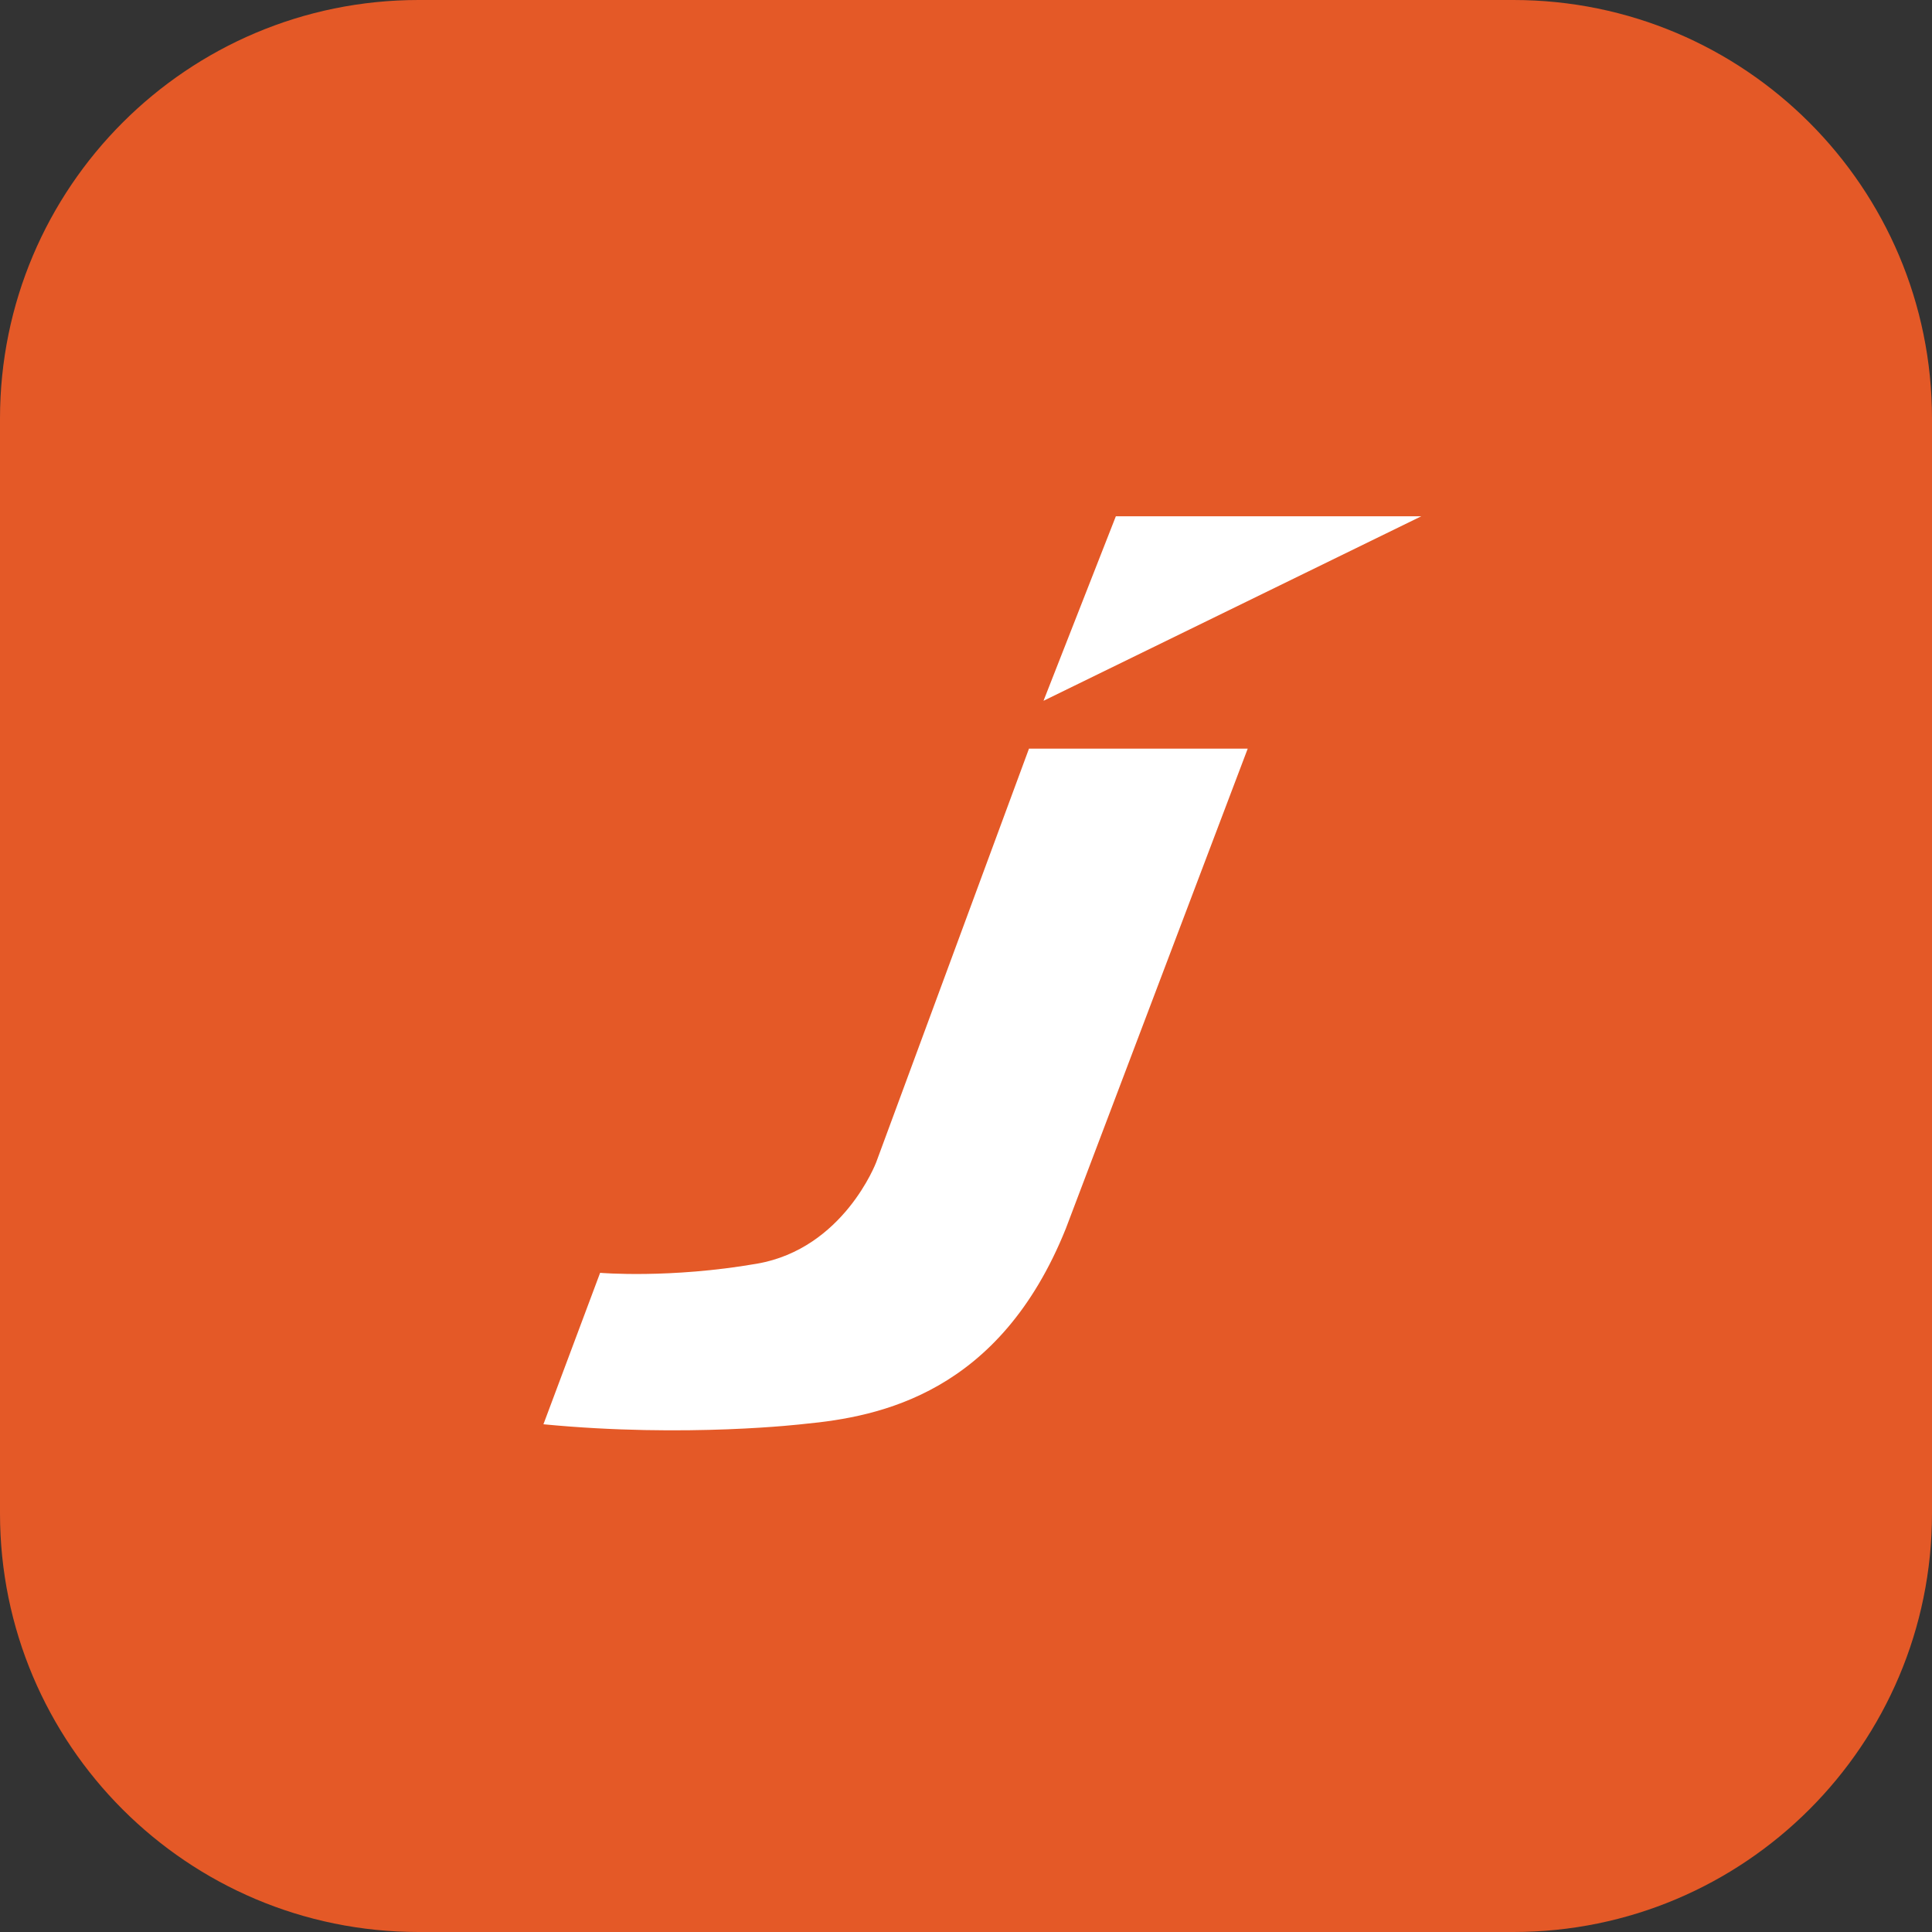
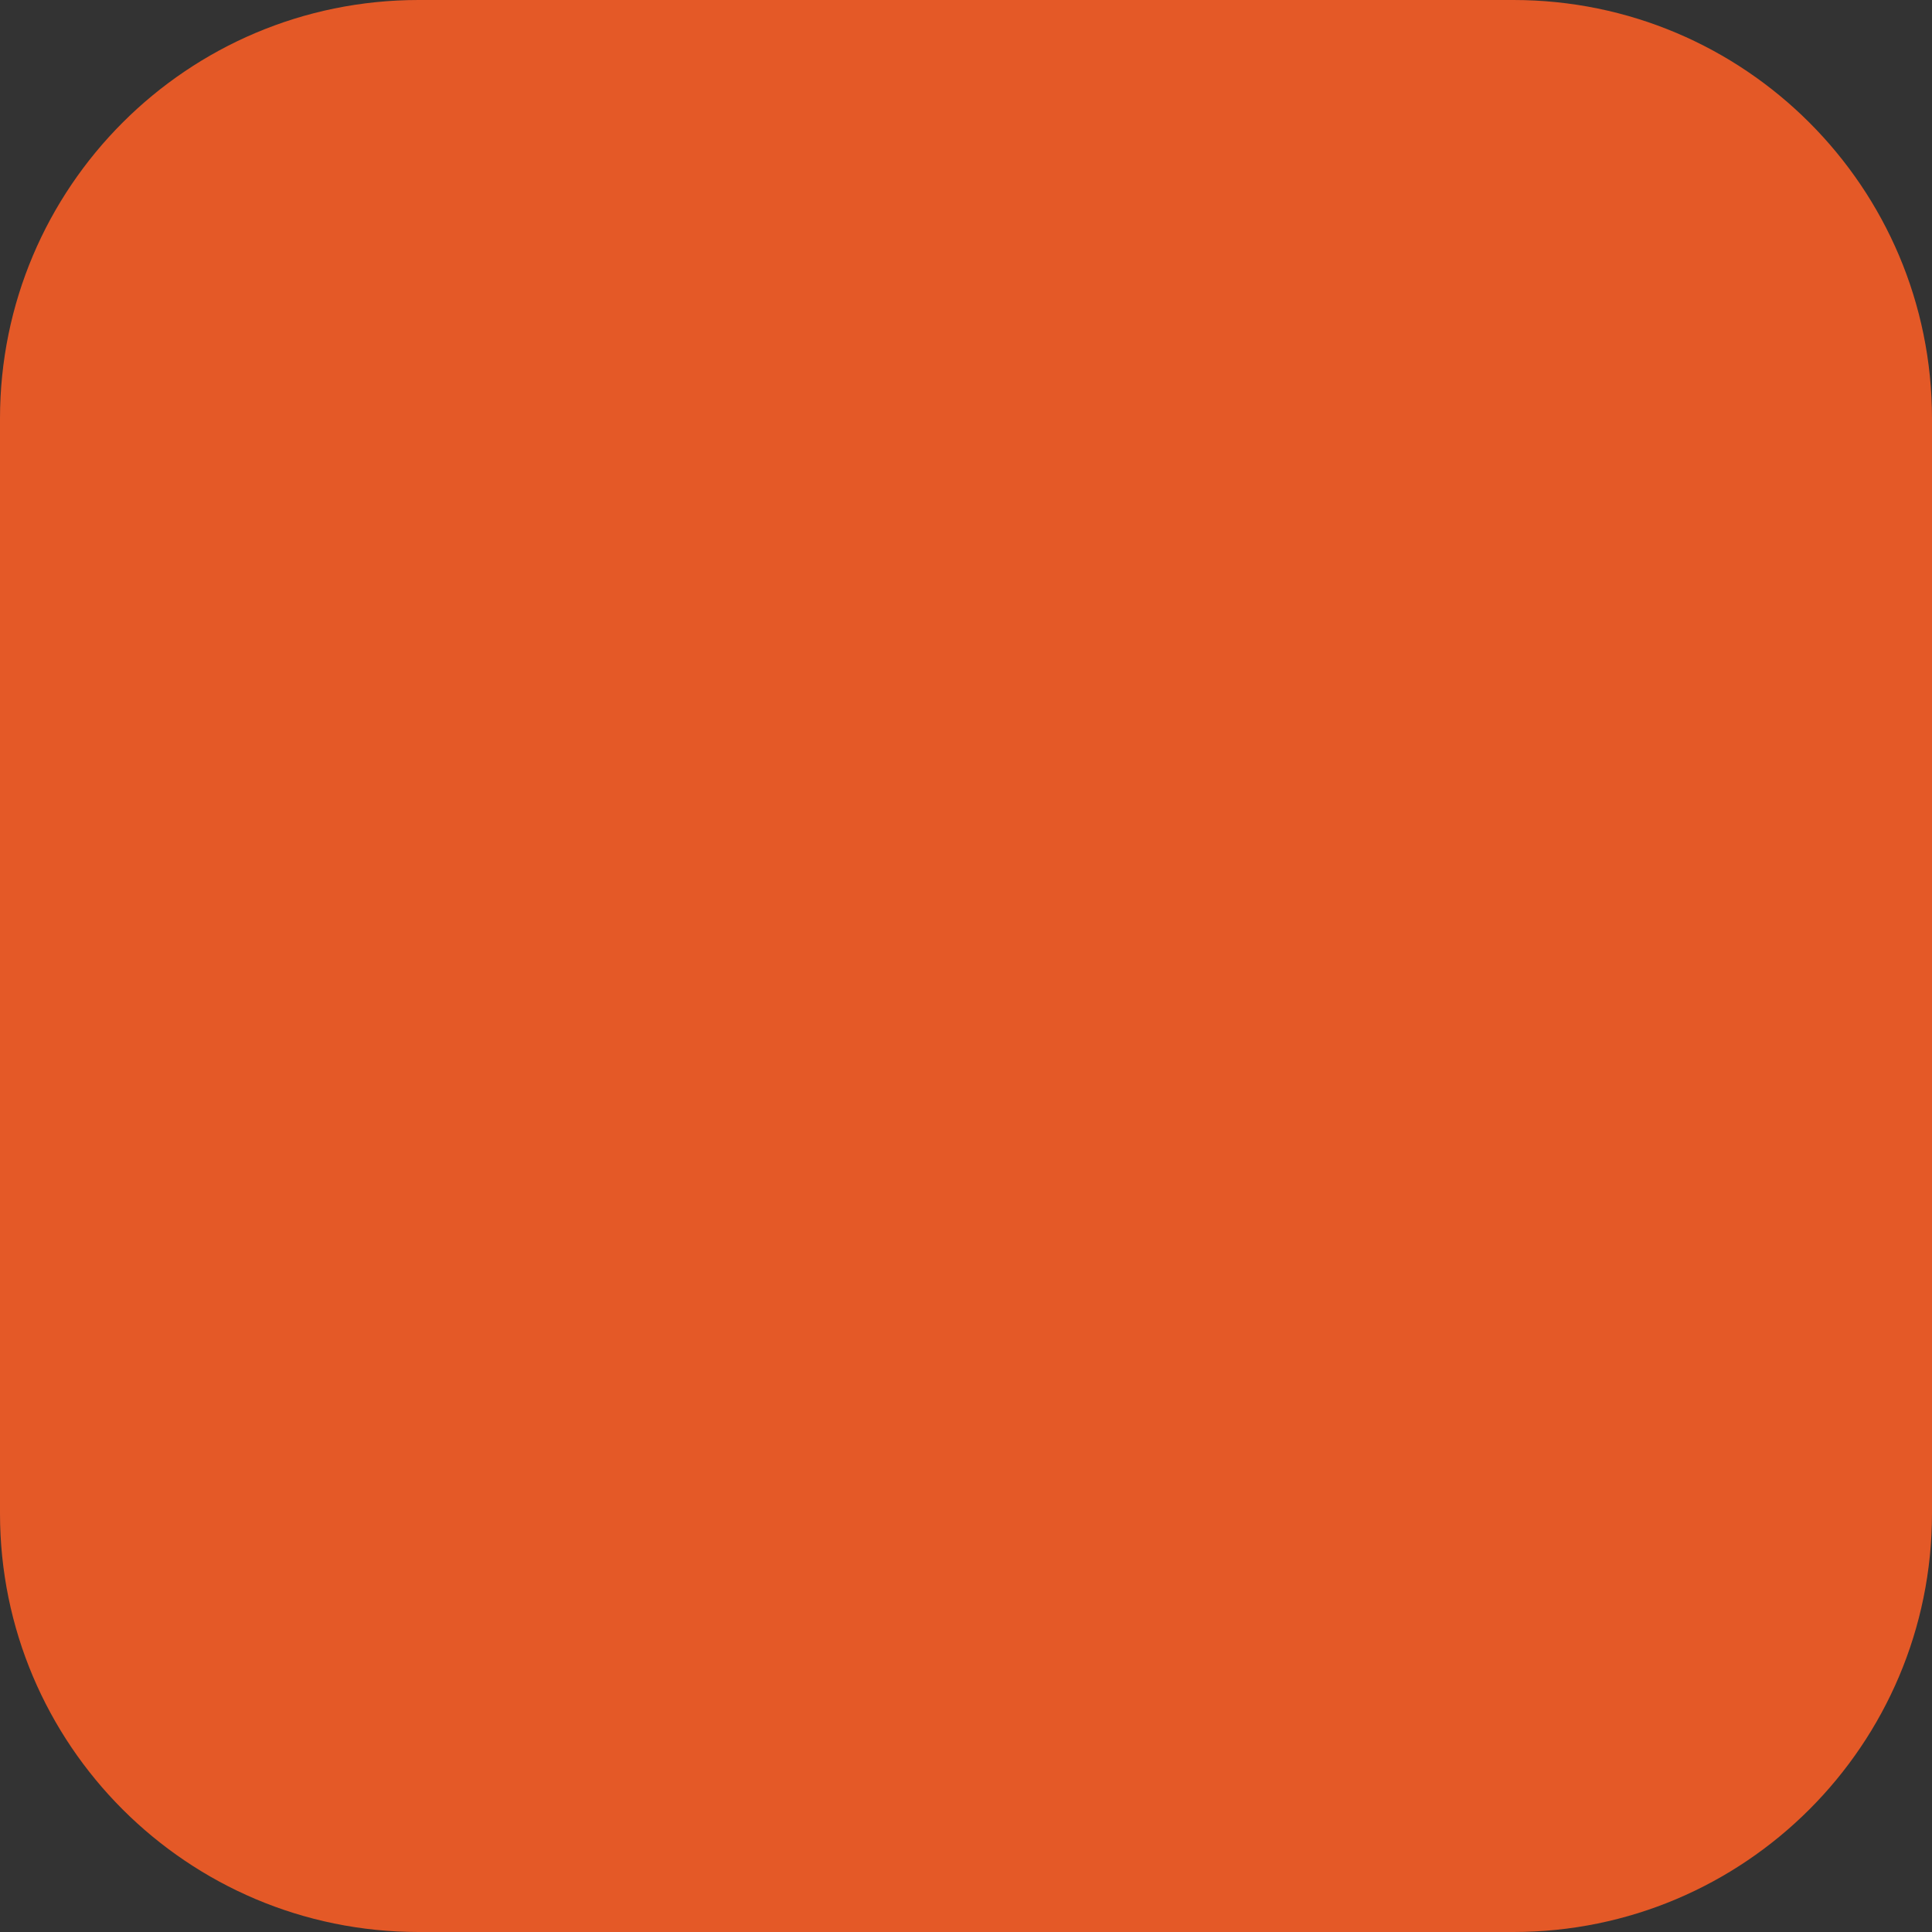
<svg xmlns="http://www.w3.org/2000/svg" width="200" height="200" viewBox="0 0 200 200" fill="none">
  <rect x="0" y="0" width="200" height="200" fill="#333333" stroke="none" />
  <path d="M156.667 0H43.333C19.401 0 0 19.401 0 43.333V156.667C0 180.599 19.401 200 43.333 200H156.667C180.599 200 200 180.599 200 156.667V43.333C200 19.401 180.599 0 156.667 0Z" fill="#E45927" />
-   <path fill-rule="evenodd" clip-rule="evenodd" d="M147.133 53.444L108.024 72.547L115.513 53.444H147.133ZM56.256 147.44L62.124 131.763C62.124 131.763 69.335 132.383 78.364 130.816C87.332 129.26 90.702 120.323 90.702 120.323L106.52 77.499H129.163L110.334 127.182C103.484 144.235 91.103 146.661 83.261 147.405C83.261 147.405 71.096 148.873 56.256 147.44Z" fill="white" />
</svg>